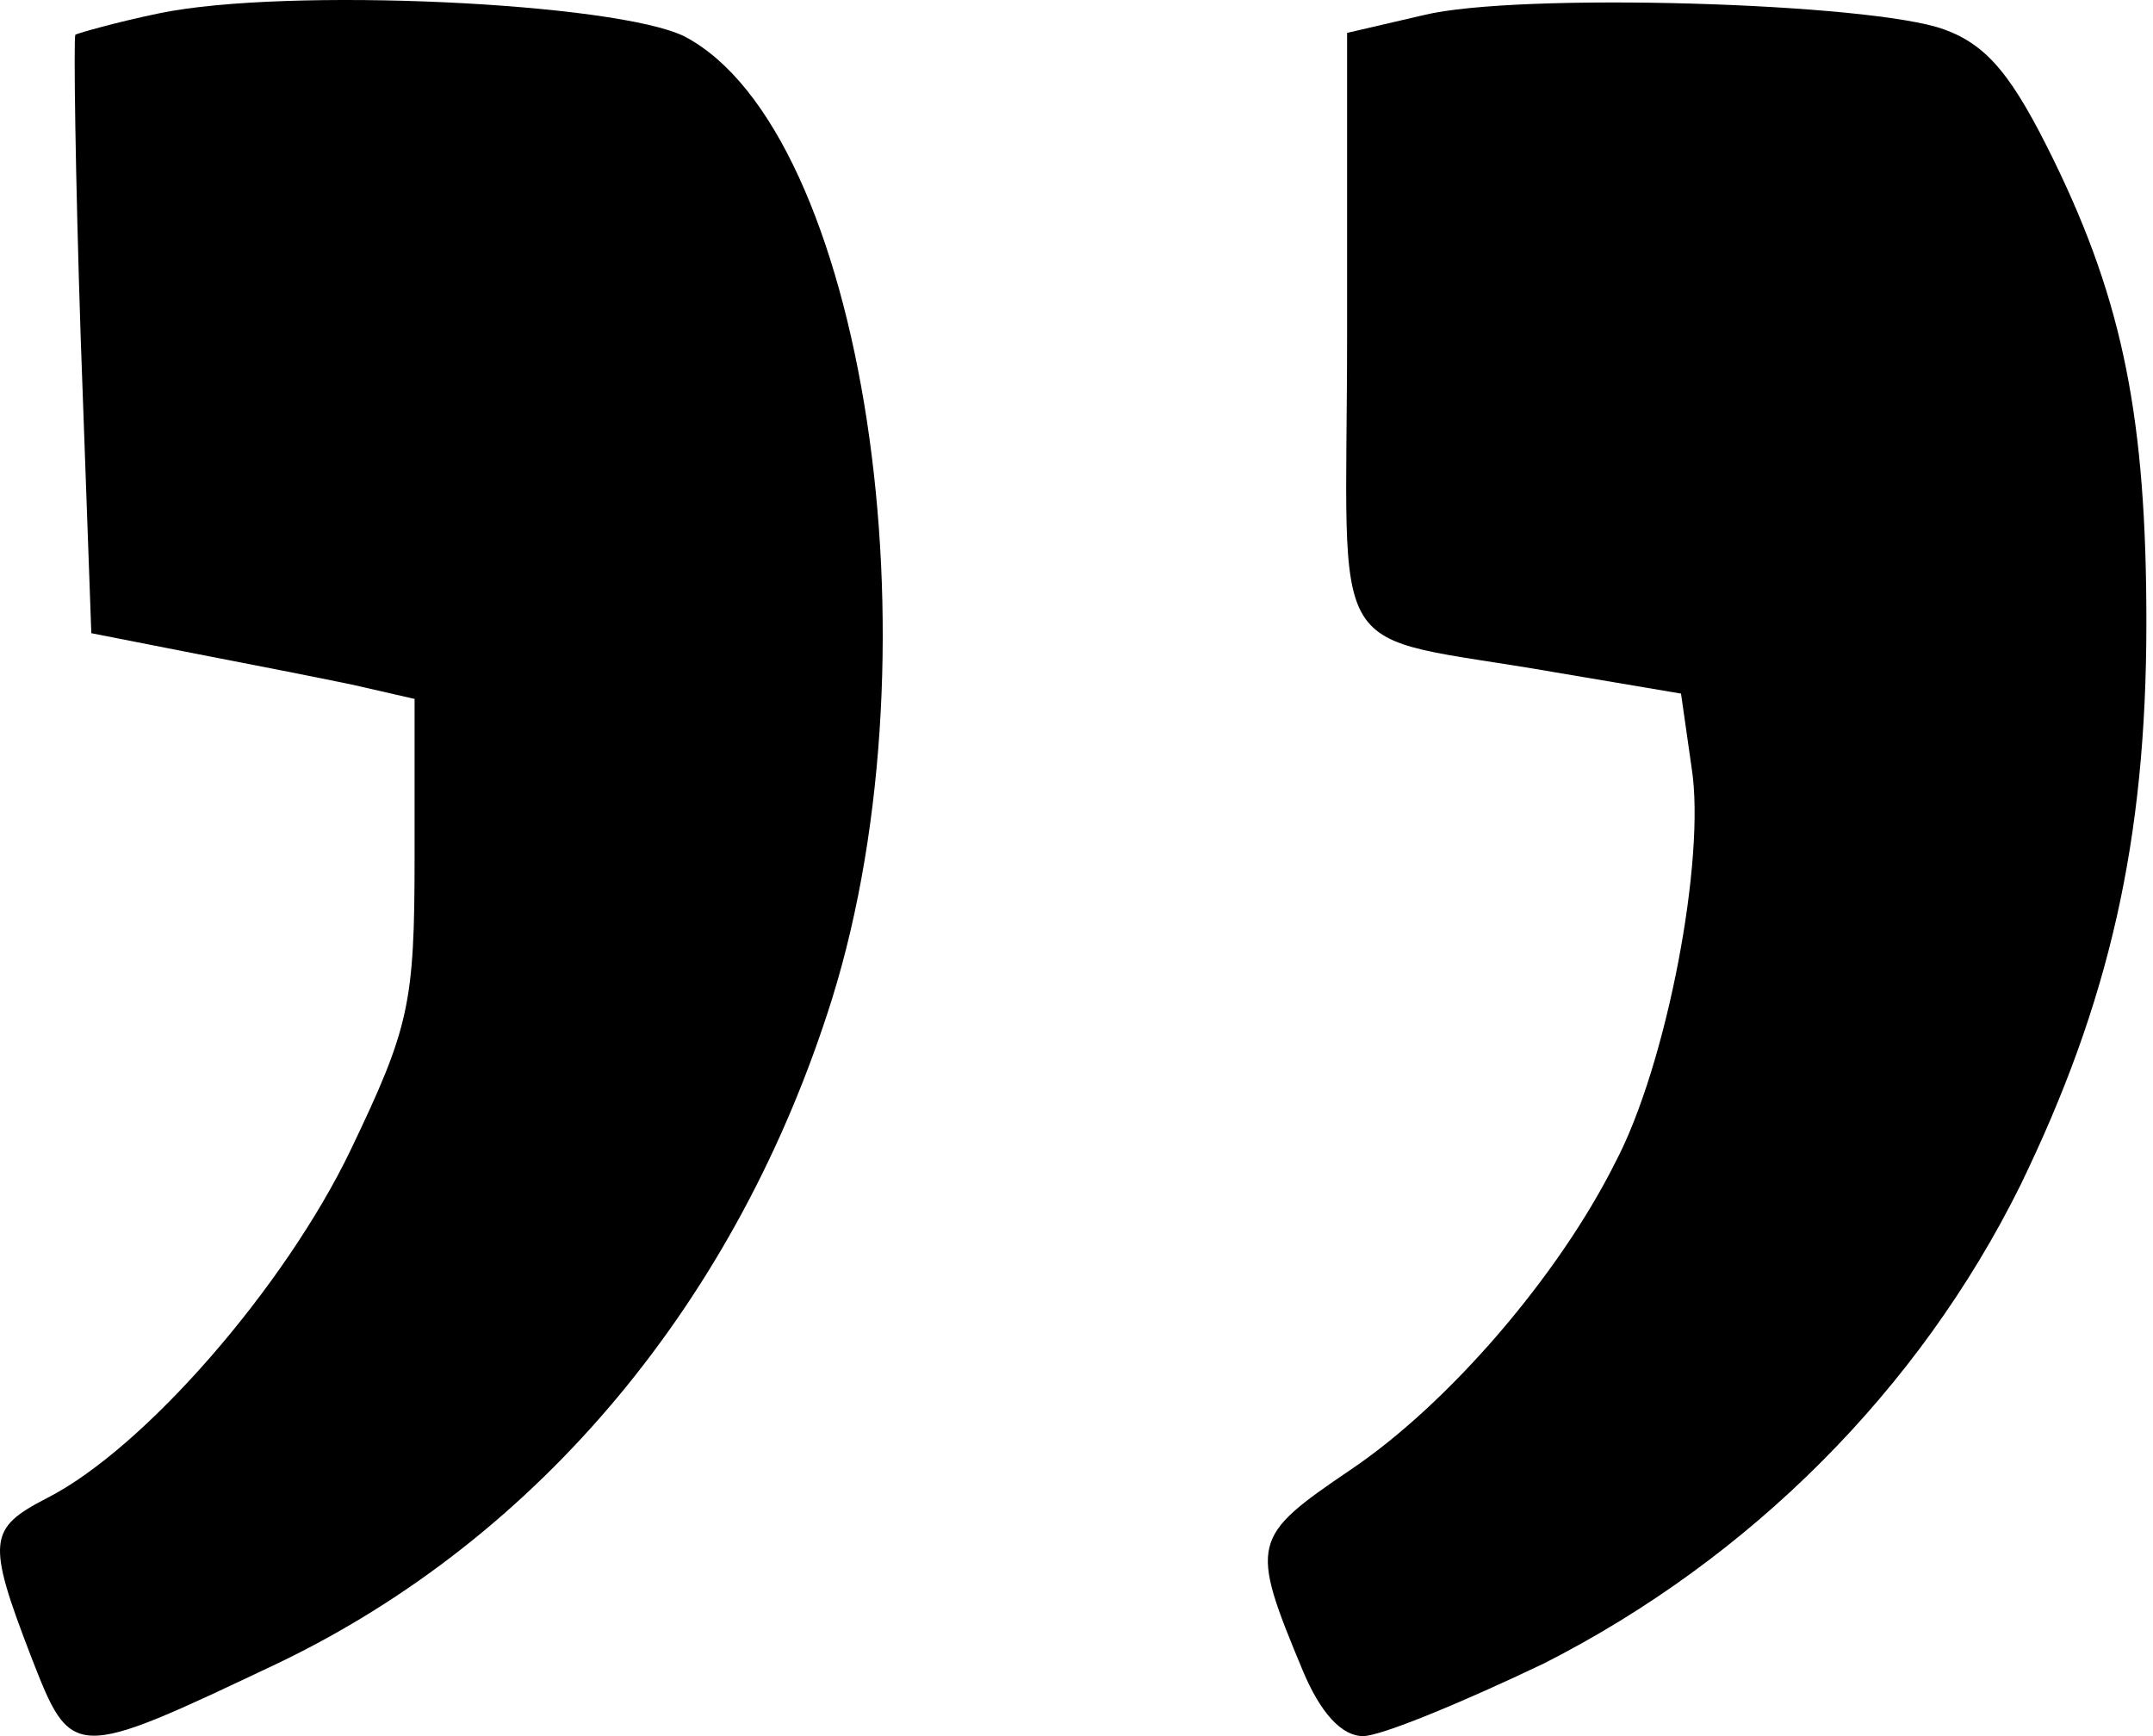
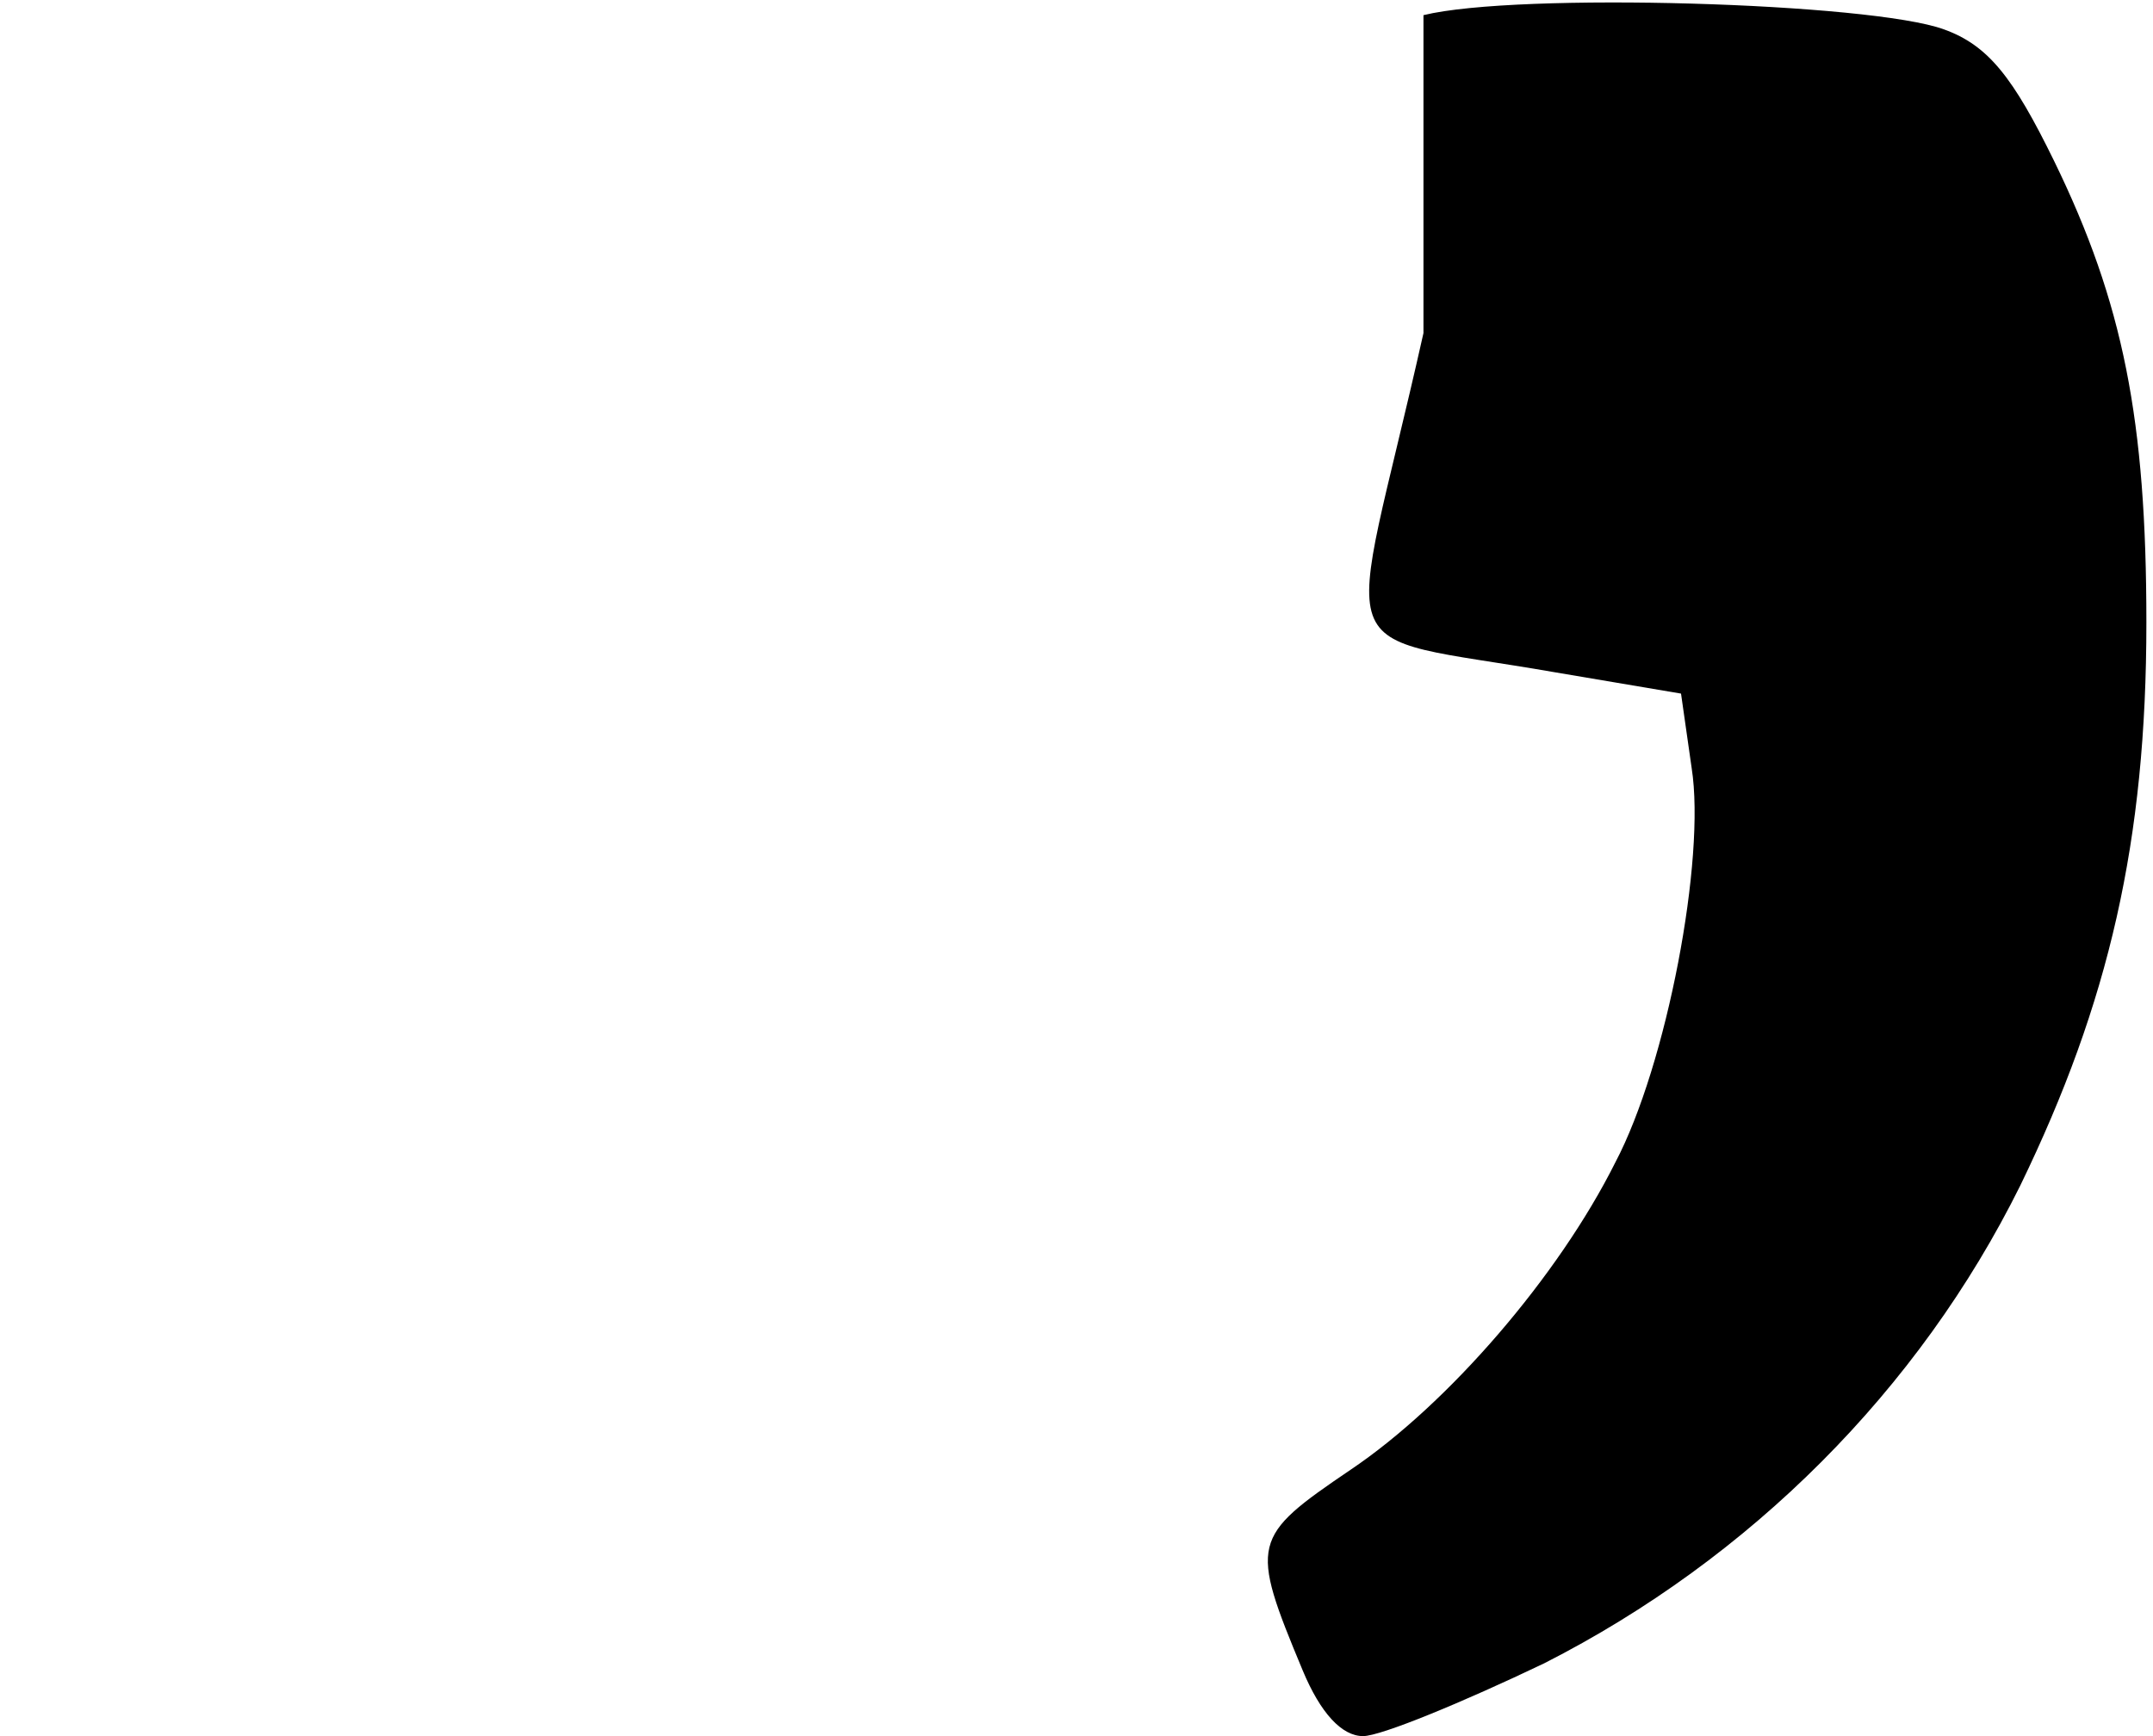
<svg xmlns="http://www.w3.org/2000/svg" width="310" height="250" viewBox="0 0 310 250" fill="none">
-   <path d="M22.867 1.926C16.729 3.205 11.358 4.739 10.847 4.995C10.591 5.506 10.847 25.199 11.614 48.472L13.149 91.181L27.47 93.995C35.398 95.529 45.884 97.575 50.743 98.598L59.694 100.644V123.405C59.694 144.632 58.927 147.957 50.487 165.604C41.025 185.296 20.821 208.569 6.755 215.73C-1.685 220.078 -1.941 221.868 4.453 238.491C10.335 253.58 10.335 253.58 40.002 239.514C77.852 221.356 106.24 187.086 119.795 143.865C135.651 92.972 124.398 18.805 98.568 5.251C88.849 0.391 41.281 -1.91 22.867 1.926Z" fill="black" />
-   <path d="M204.958 2.182L193.961 4.739V47.96C193.961 97.064 190.125 90.926 223.884 96.808L242.042 99.877L243.576 110.618C245.622 123.661 239.996 153.328 232.579 167.394C224.395 183.762 208.539 202.175 194.473 211.638C180.151 221.356 179.895 222.124 187.568 240.537C190.125 246.675 193.194 250 196.263 250C198.82 250 210.585 245.141 222.349 239.514C252.016 224.425 276.312 200.129 290.889 170.719C303.676 144.377 309.047 121.104 309.047 89.647C309.047 60.492 305.722 43.612 295.748 23.153C289.866 11.133 286.286 6.529 279.892 4.227C269.406 0.391 218.513 -1.143 204.958 2.182Z" fill="black" />
+   <path d="M204.958 2.182V47.96C193.961 97.064 190.125 90.926 223.884 96.808L242.042 99.877L243.576 110.618C245.622 123.661 239.996 153.328 232.579 167.394C224.395 183.762 208.539 202.175 194.473 211.638C180.151 221.356 179.895 222.124 187.568 240.537C190.125 246.675 193.194 250 196.263 250C198.82 250 210.585 245.141 222.349 239.514C252.016 224.425 276.312 200.129 290.889 170.719C303.676 144.377 309.047 121.104 309.047 89.647C309.047 60.492 305.722 43.612 295.748 23.153C289.866 11.133 286.286 6.529 279.892 4.227C269.406 0.391 218.513 -1.143 204.958 2.182Z" fill="black" />
</svg>